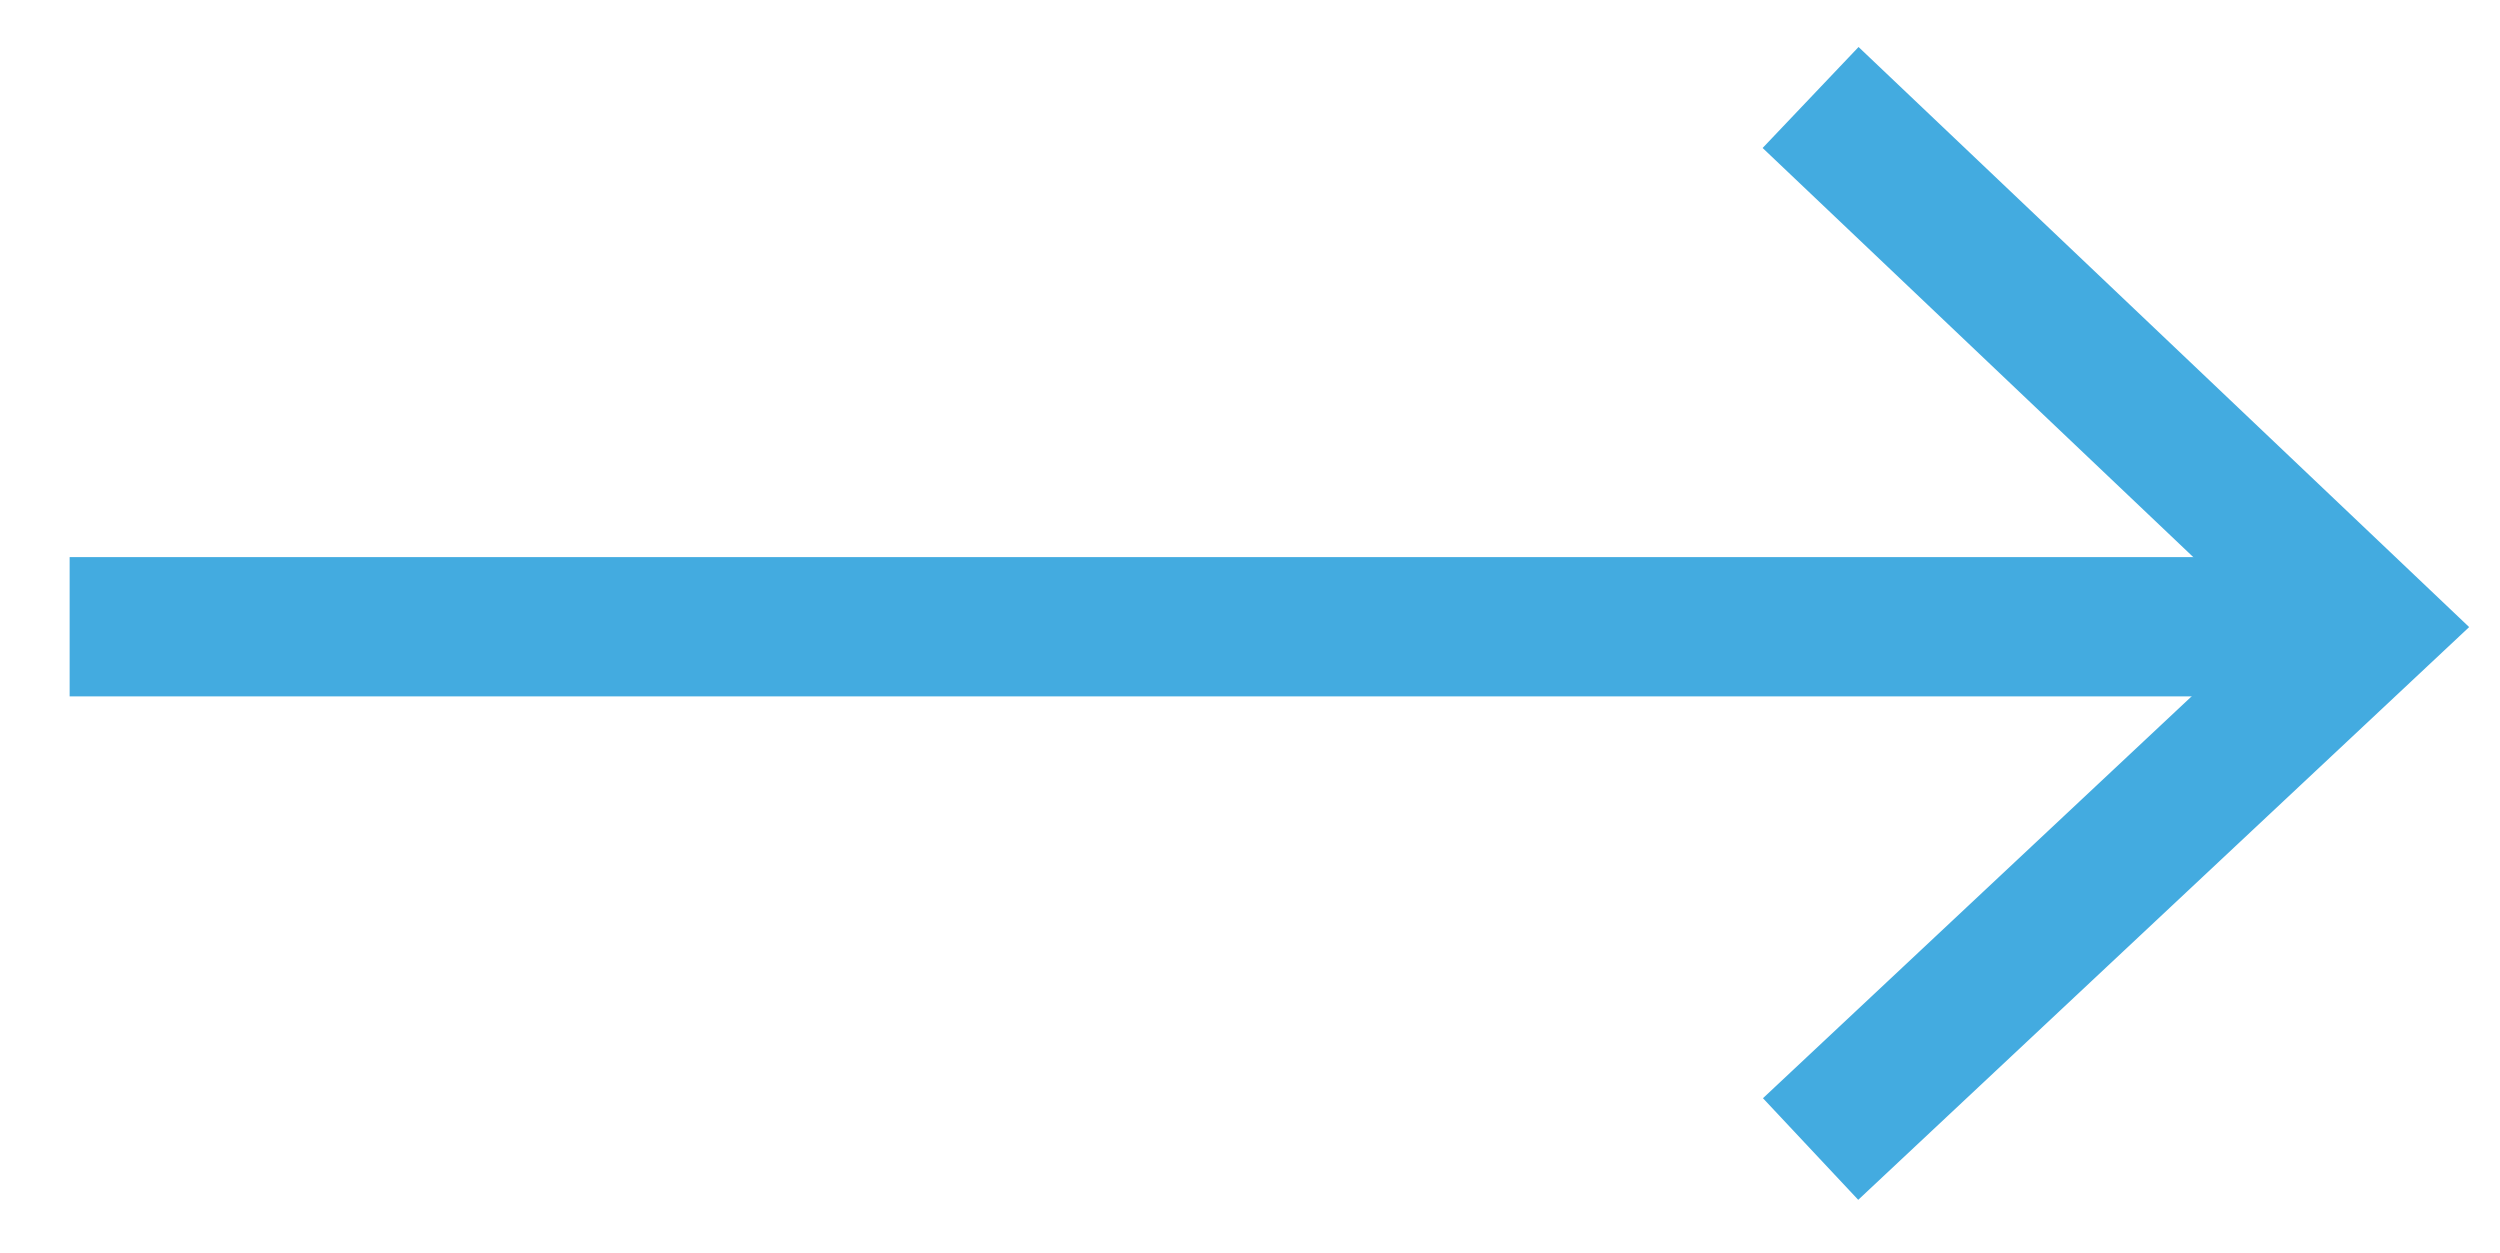
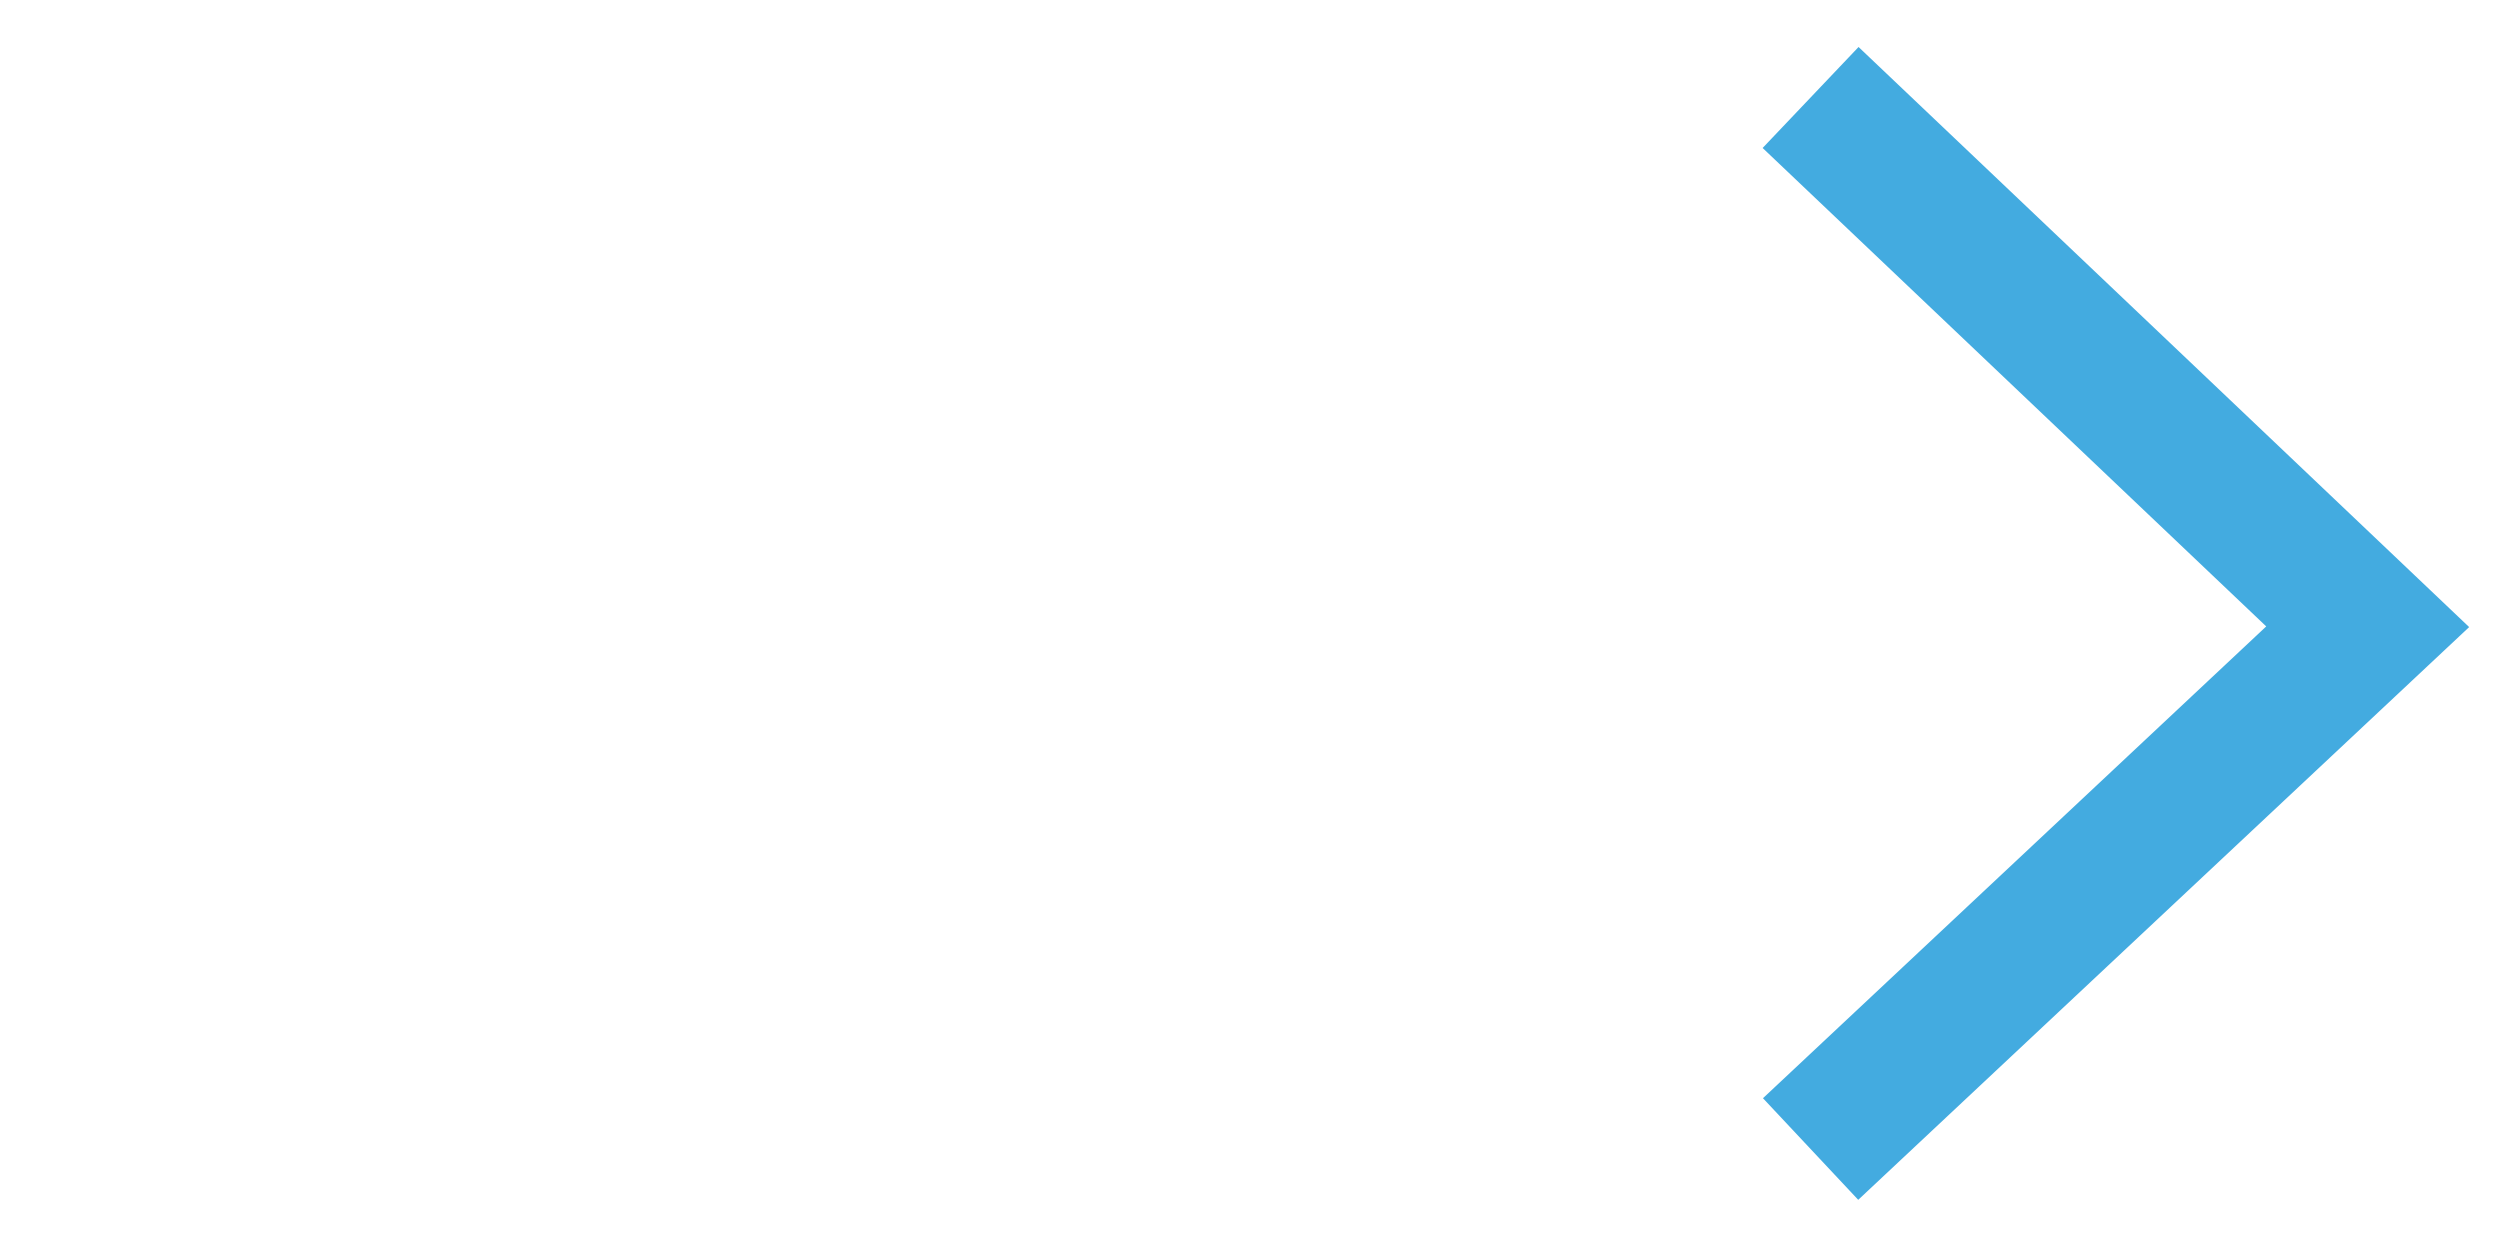
<svg xmlns="http://www.w3.org/2000/svg" version="1.1" id="Layer_1" x="0px" y="0px" width="35.9px" height="18px" viewBox="0 0 35.9 18" style="enable-background:new 0 0 35.9 18;" xml:space="preserve">
  <style type="text/css">
	.st0{fill:none;stroke:#43ABE0;stroke-width:2;stroke-miterlimit:10;}
</style>
  <g>
-     <line class="st0" x1="1" y1="9" x2="34" y2="9" />
-   </g>
+     </g>
  <g>
    <polyline class="st0" points="26,1.4 34,9 26,16.5  " />
  </g>
</svg>